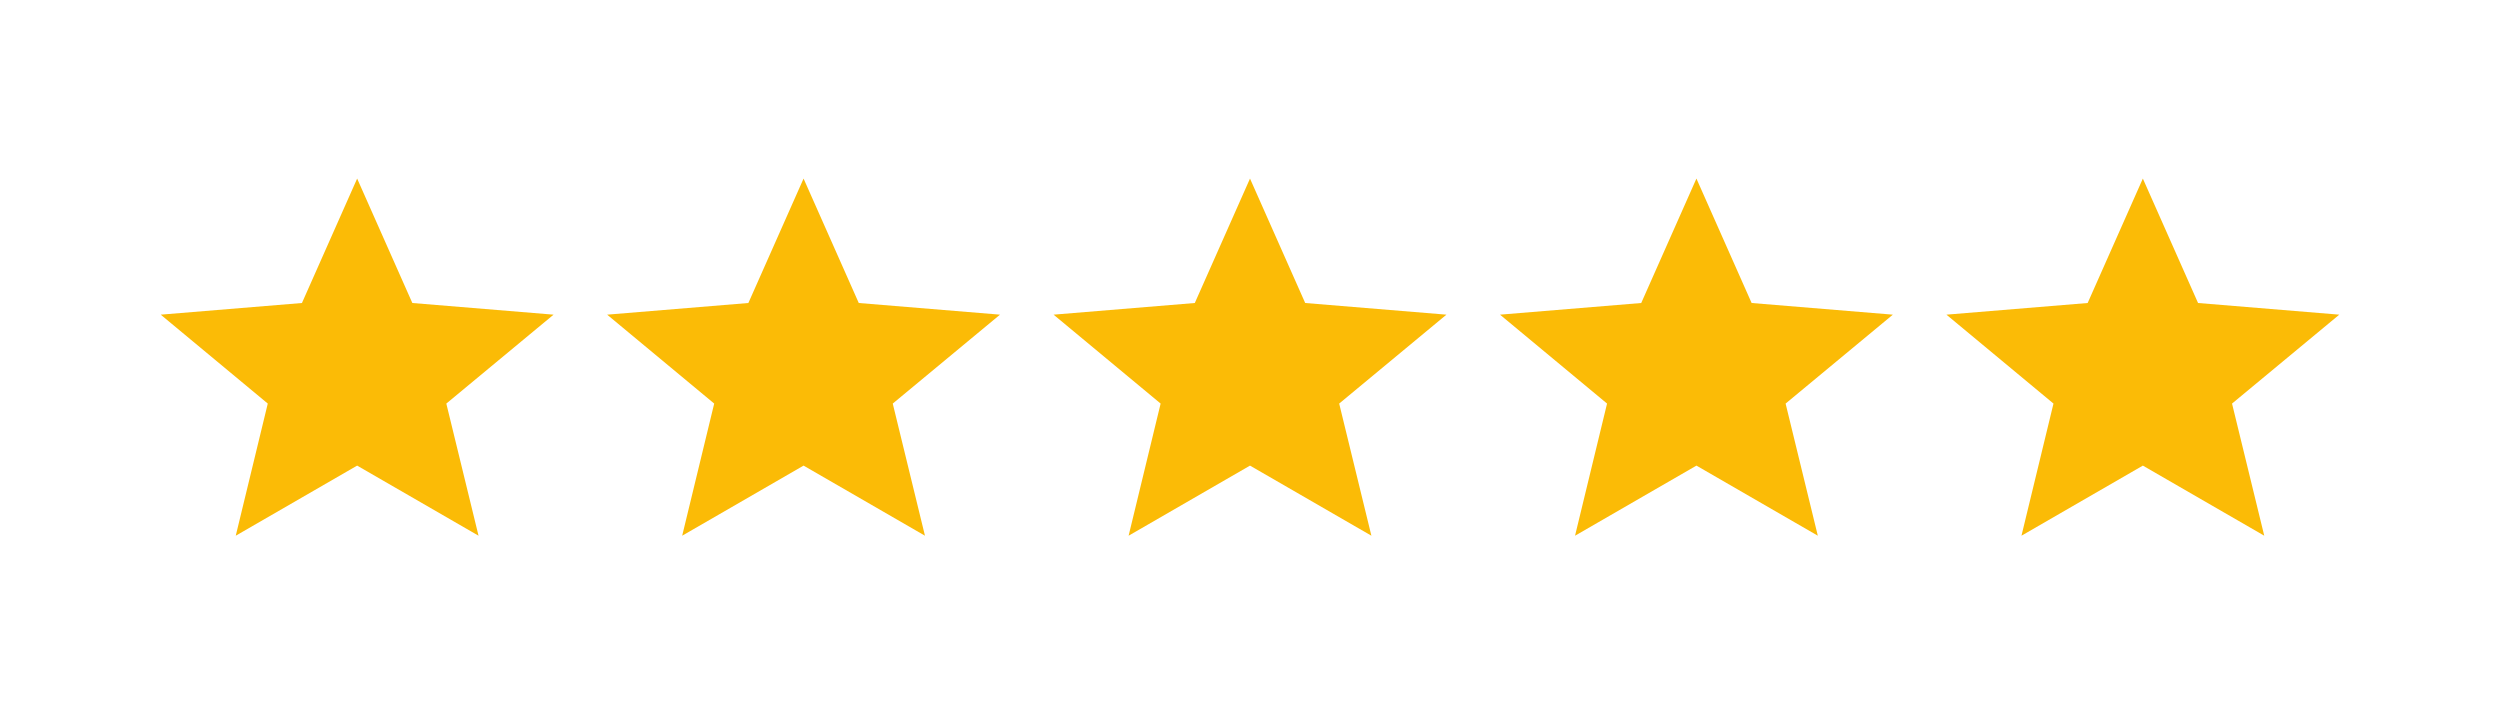
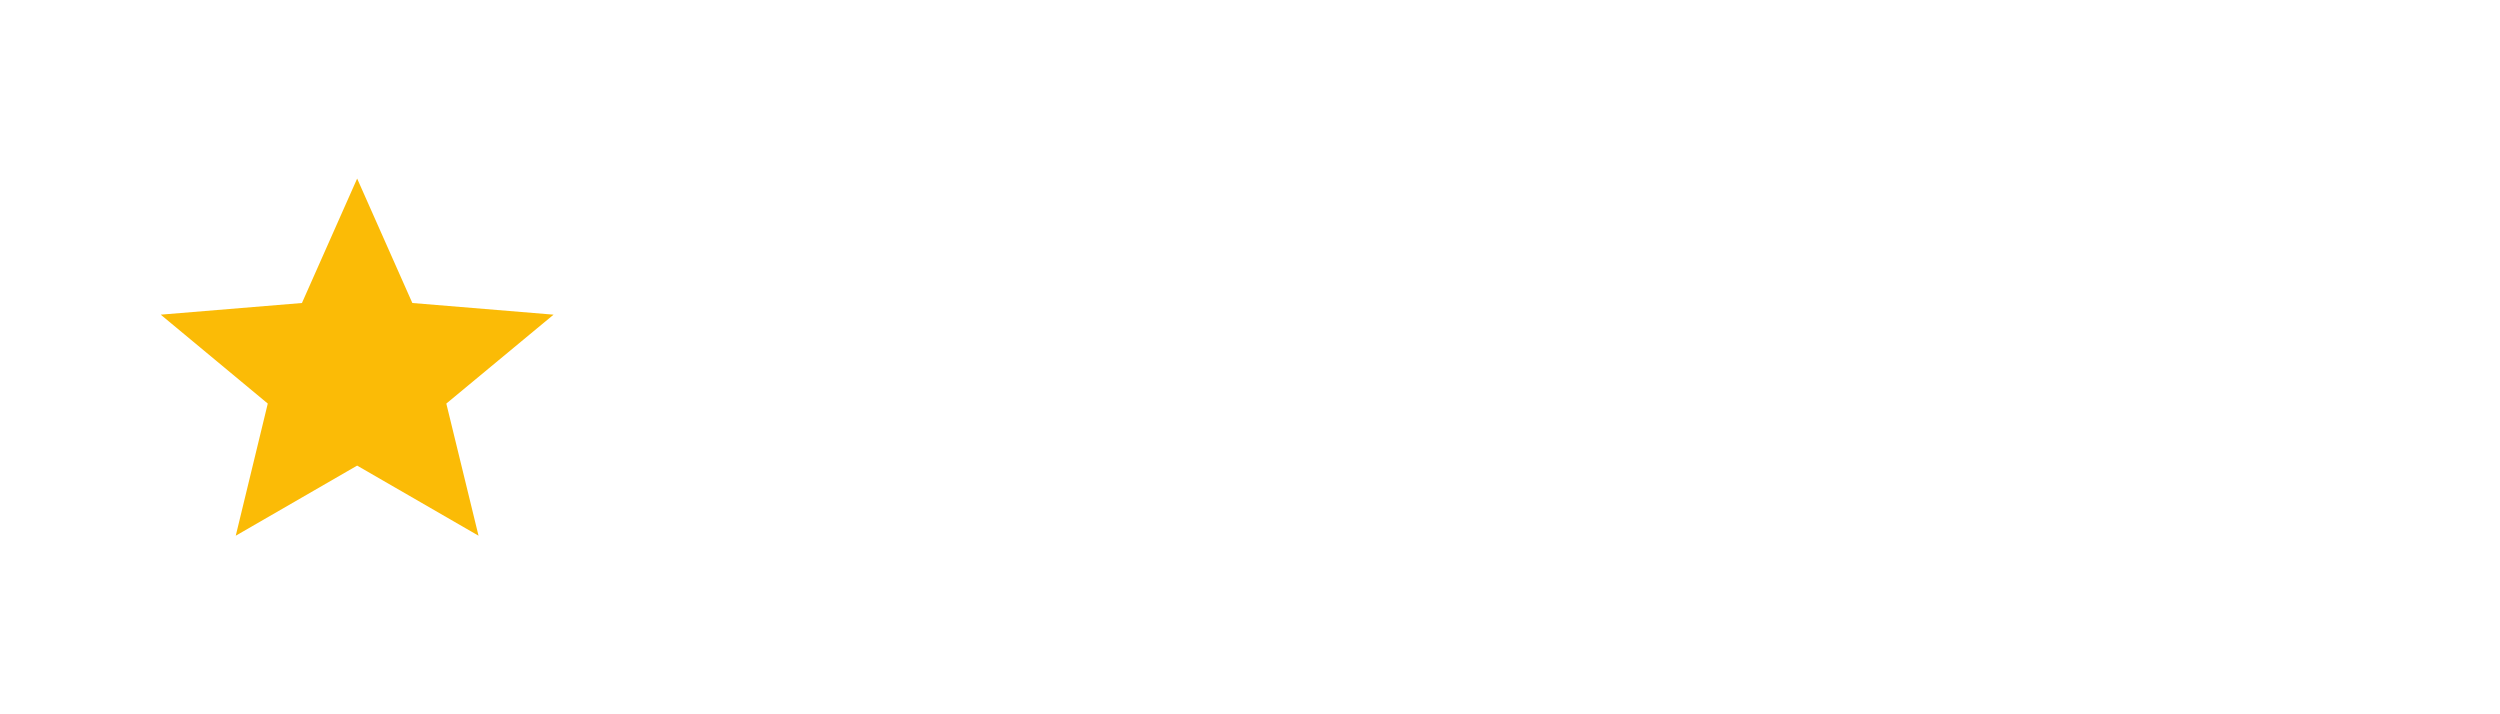
<svg xmlns="http://www.w3.org/2000/svg" width="140" height="40" viewBox="0 0 140 40" fill="none">
  <path d="M20 26.074L26.798 30L24.994 22.6L31 17.621L23.091 16.968L20 10L16.909 16.968L9 17.621L14.995 22.6L13.202 30L20 26.074Z" fill="#FBBB06" />
-   <path d="M45 26.074L51.798 30L49.994 22.6L56 17.621L48.091 16.968L45 10L41.909 16.968L34 17.621L39.995 22.6L38.202 30L45 26.074Z" fill="#FBBB06" />
-   <path d="M70 26.074L76.798 30L74.994 22.6L81 17.621L73.091 16.968L70 10L66.909 16.968L59 17.621L64.995 22.6L63.202 30L70 26.074Z" fill="#FBBB06" />
-   <path d="M95 26.074L101.798 30L99.994 22.6L106 17.621L98.091 16.968L95 10L91.909 16.968L84 17.621L89.995 22.6L88.202 30L95 26.074Z" fill="#FBBB06" />
-   <path d="M120 26.074L126.798 30L124.994 22.6L131 17.621L123.091 16.968L120 10L116.909 16.968L109 17.621L114.995 22.6L113.202 30L120 26.074Z" fill="#FBBB06" />
</svg>